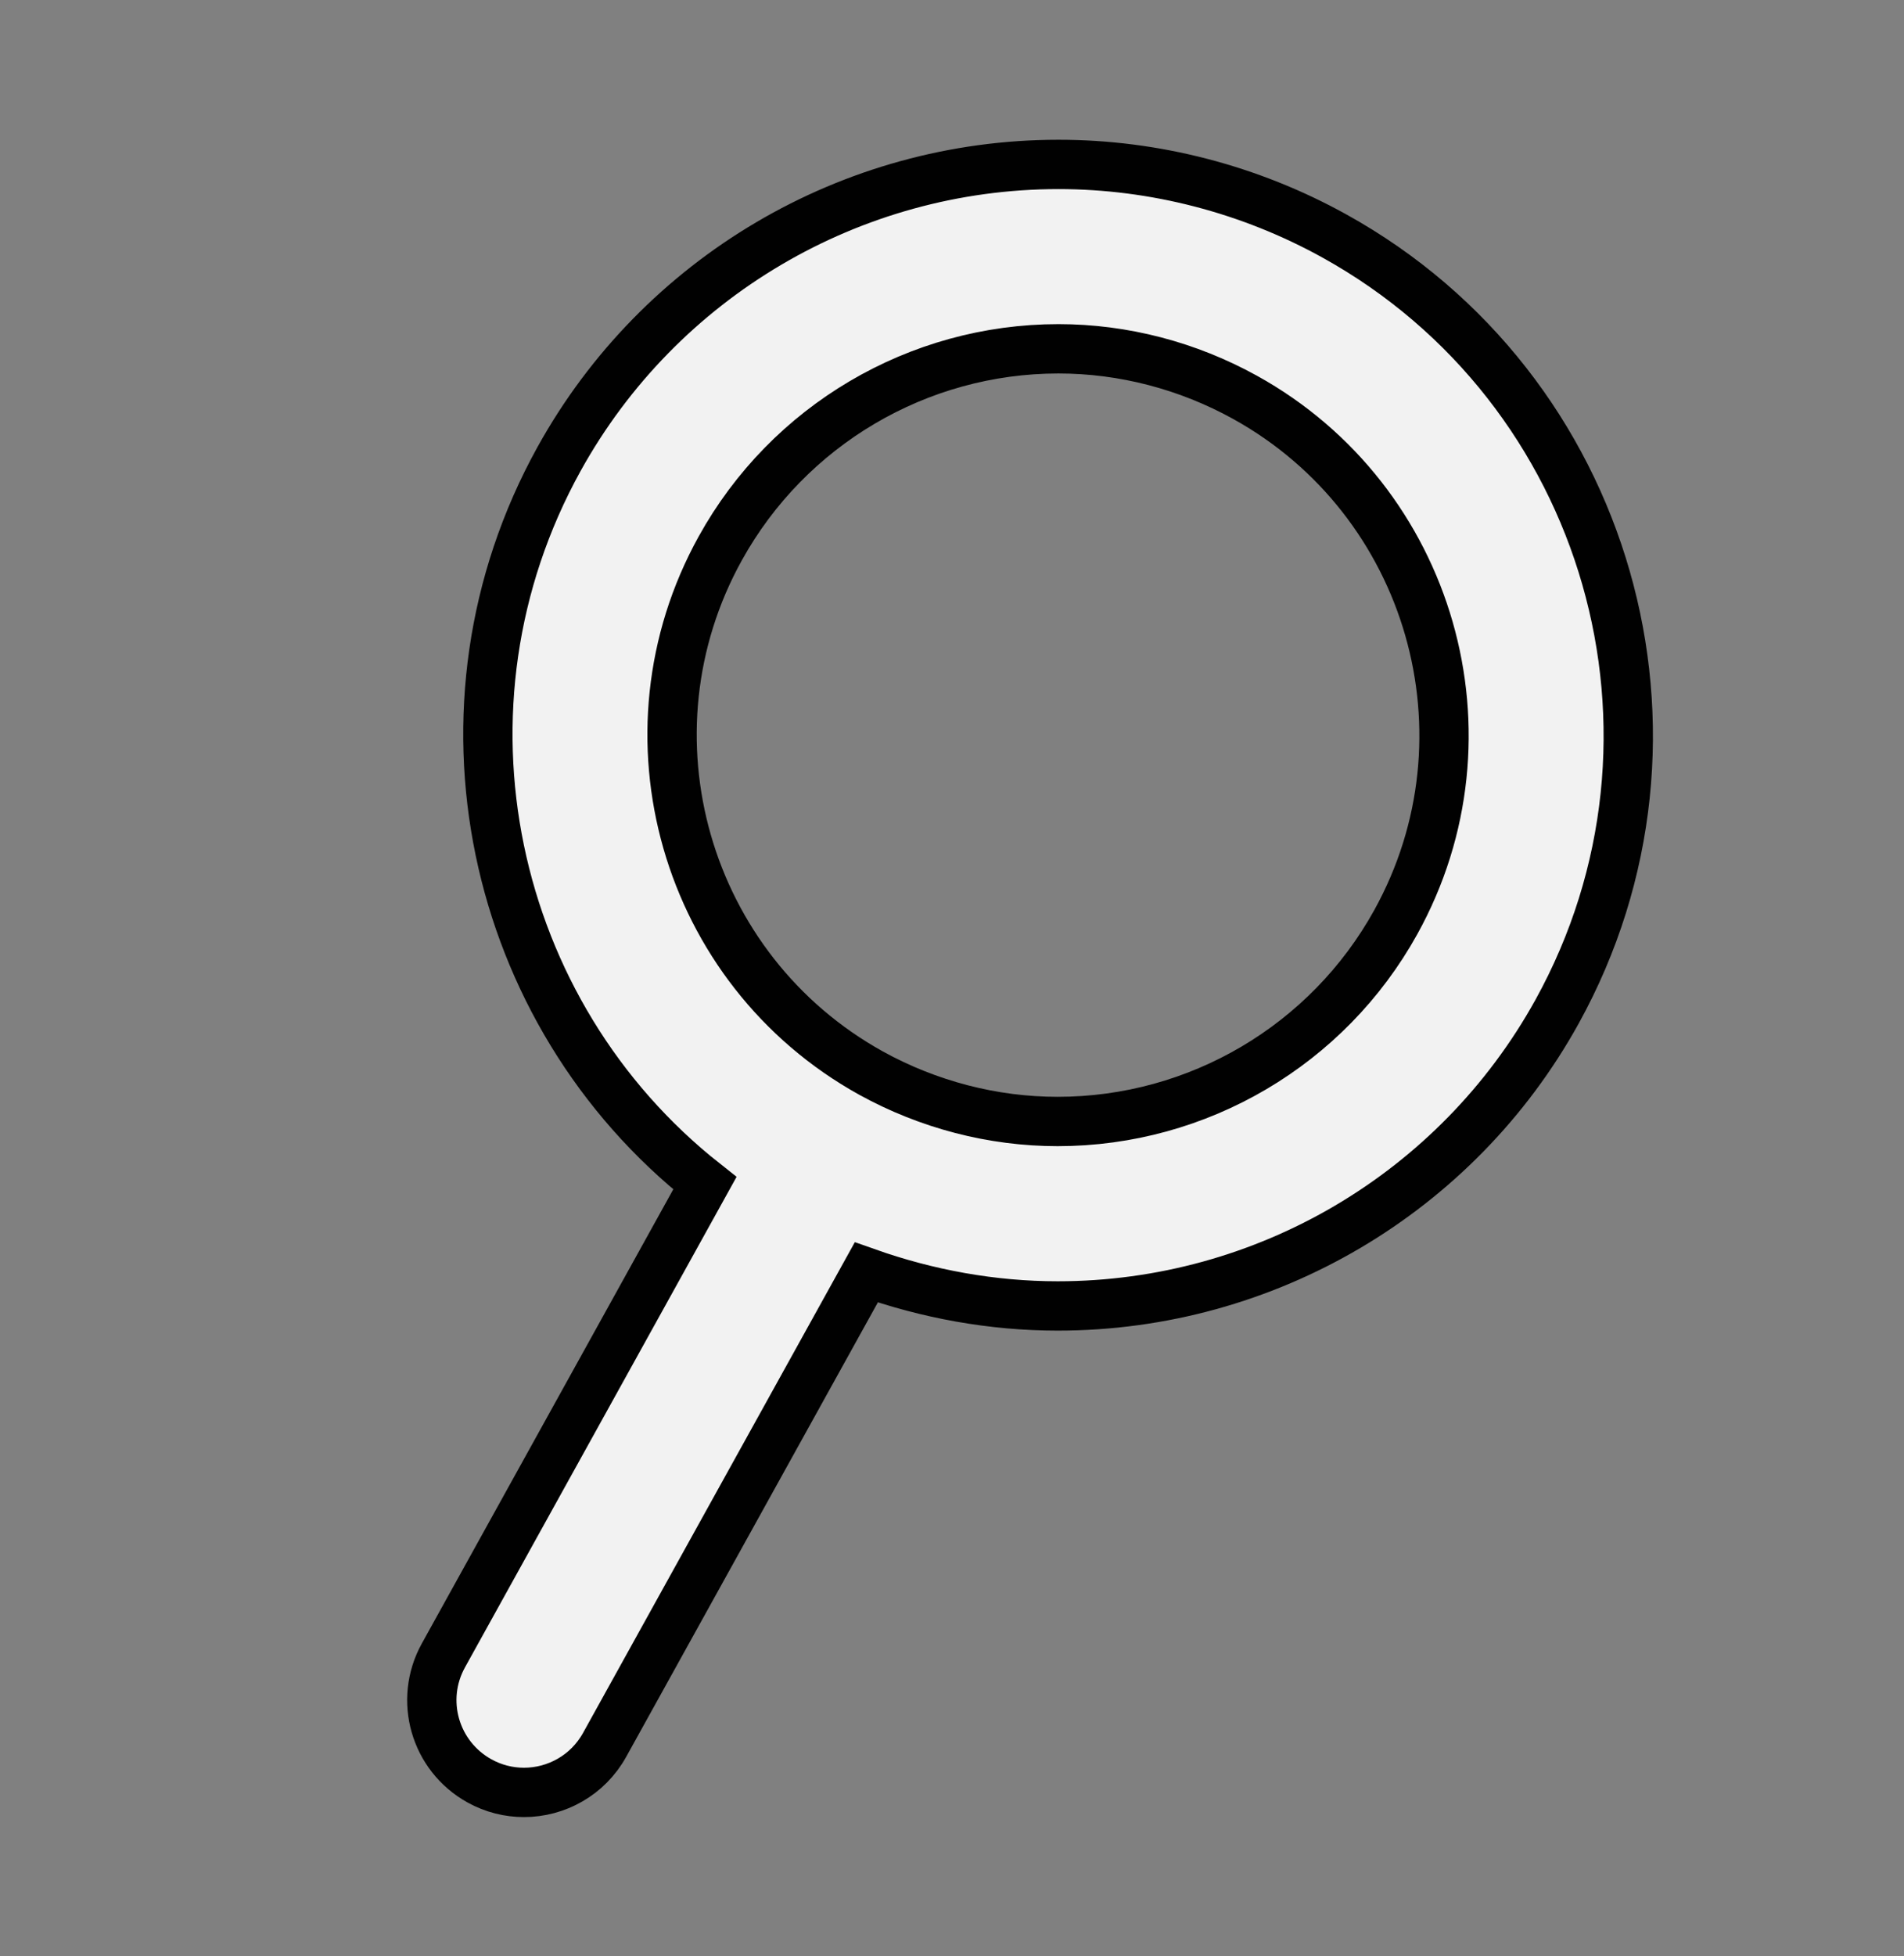
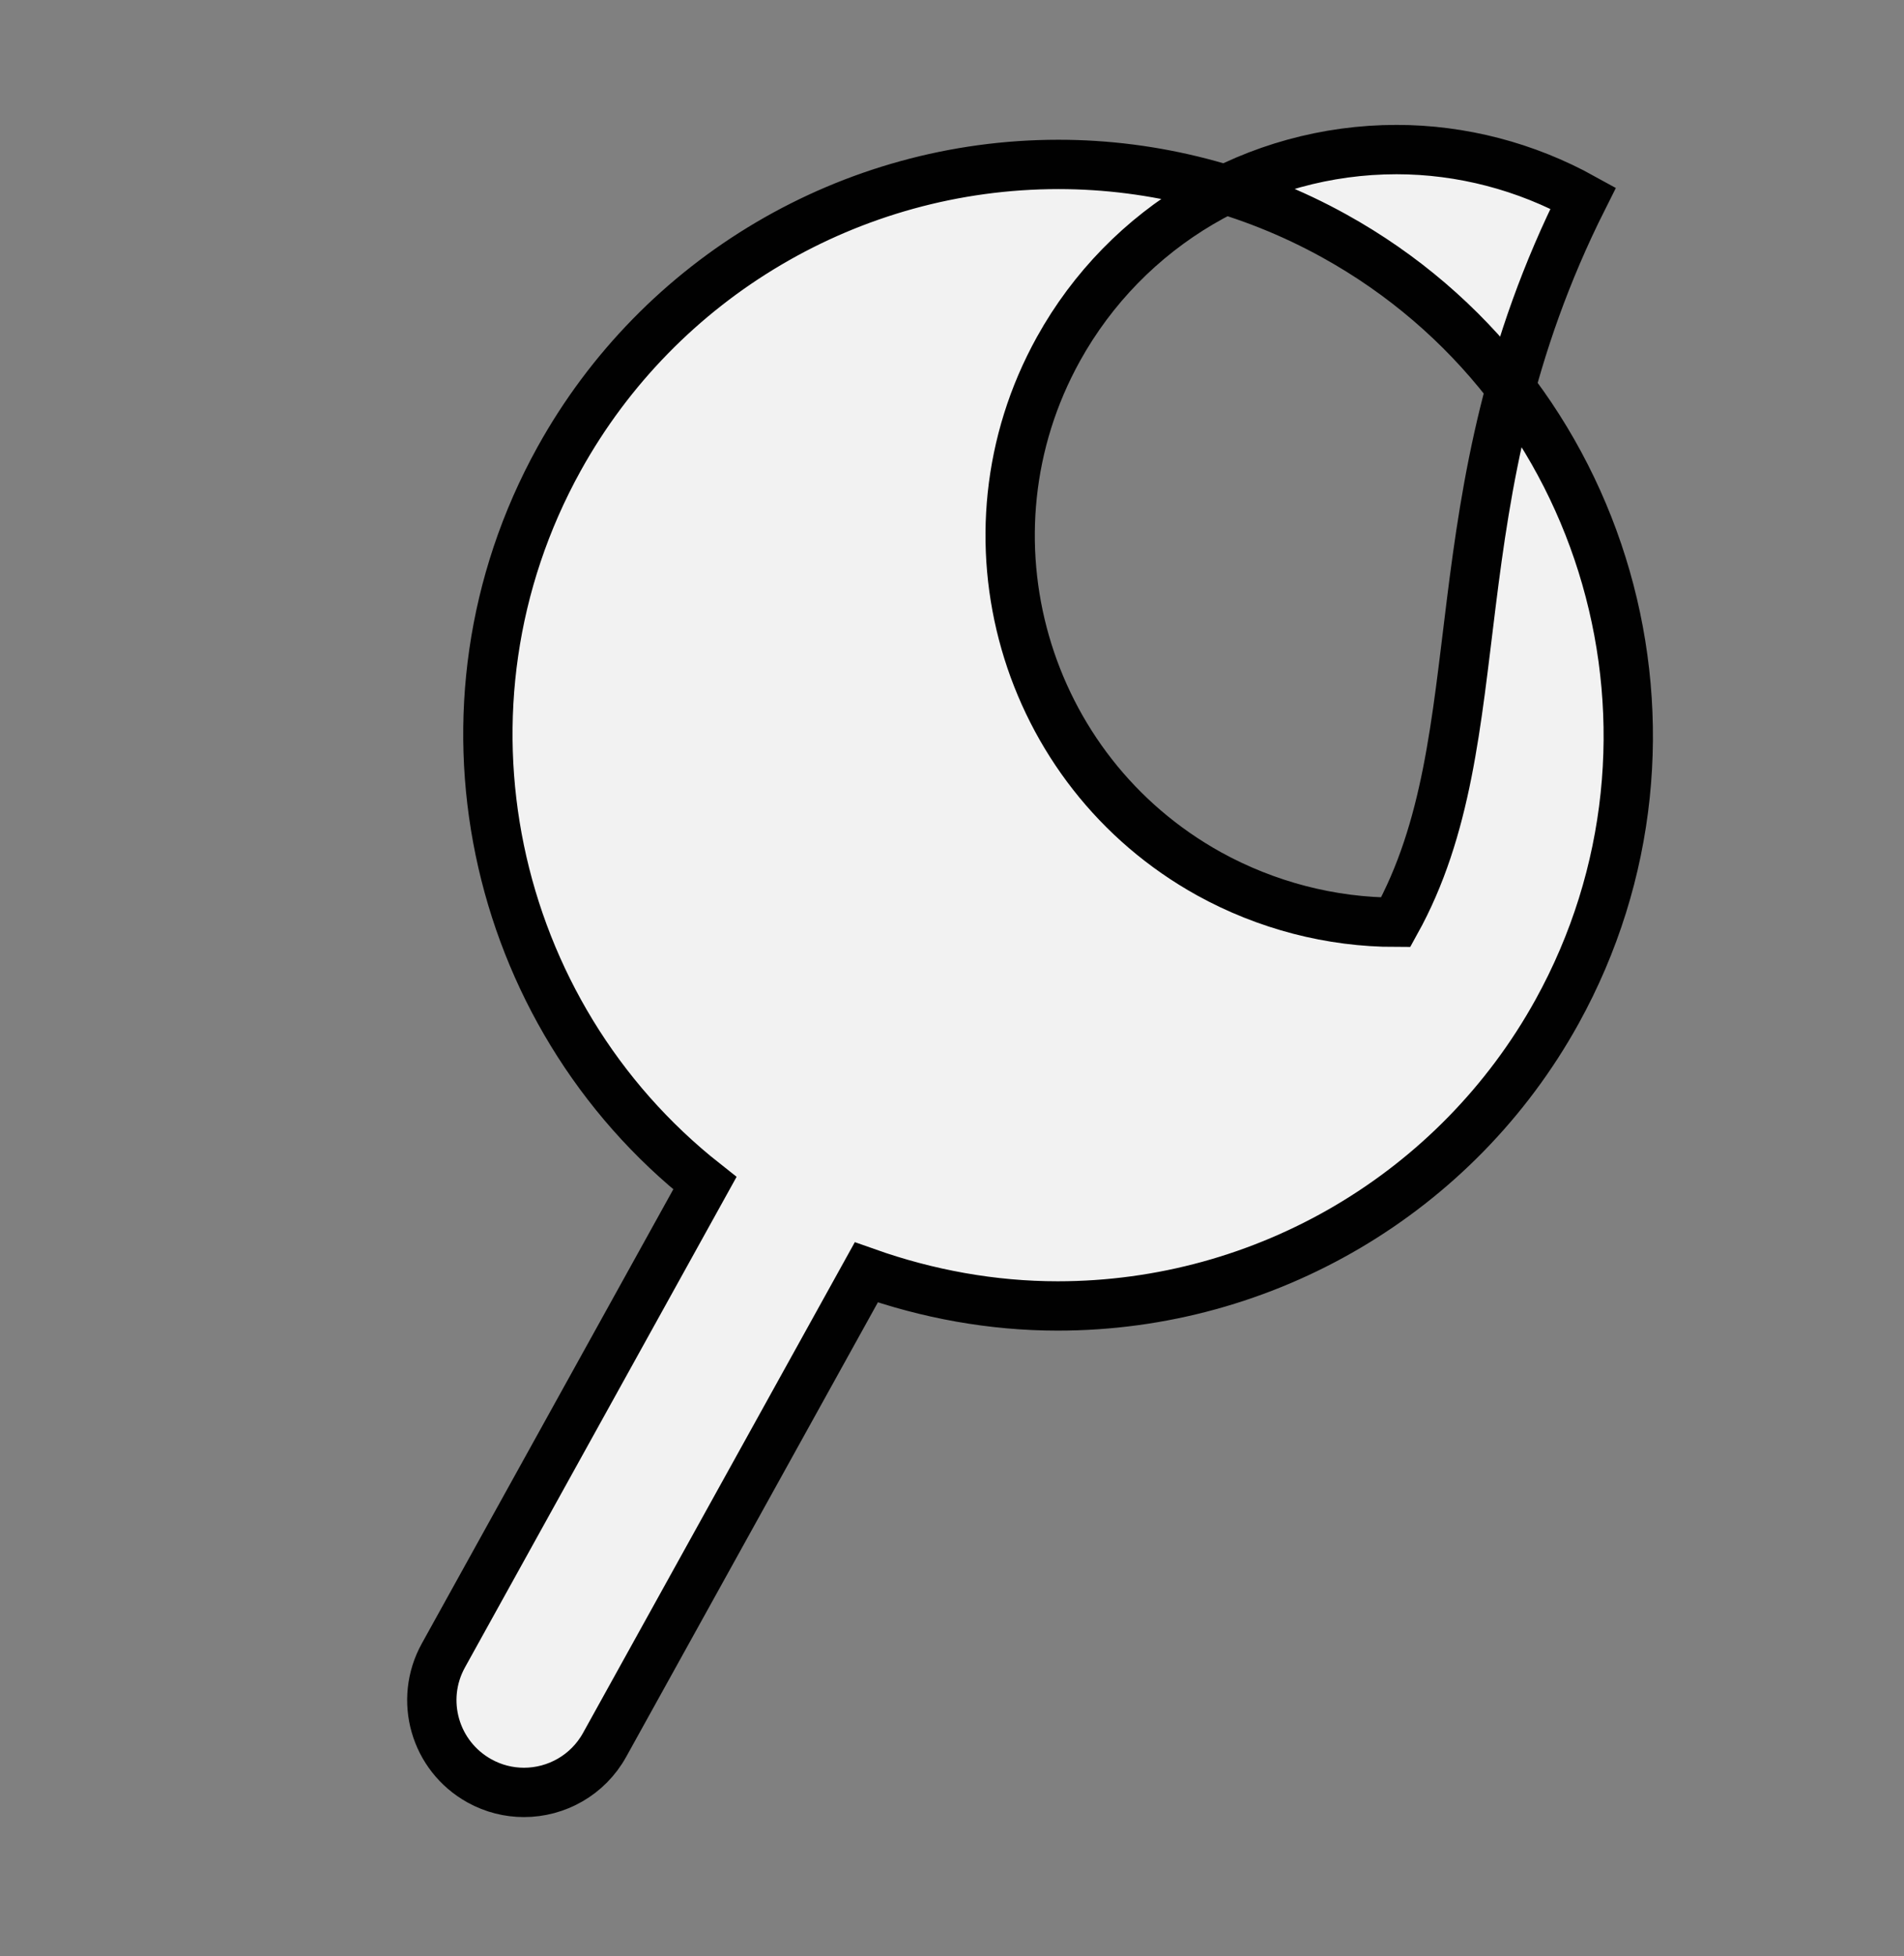
<svg xmlns="http://www.w3.org/2000/svg" version="1.1" id="Layer_1" x="0px" y="0px" width="49.529px" height="50.864px" viewBox="538.139 513.487 49.529 50.864" enable-background="new 538.139 513.487 49.529 50.864" xml:space="preserve">
  <rect x="538.139" y="513.487" width="49.529" height="50.864" fill="#808080" stroke="none" />
-   <path fill="#F2F2F2" stroke="#010101" stroke-width="1.283" stroke-miterlimit="10" d="M572.851,519.623  c-2.197-1.217-4.68-1.861-7.177-1.861c-5.399,0-10.376,2.936-12.991,7.656c-3.566,6.441-1.814,14.412,3.792,18.832l-6.802,12.279  c-0.642,1.16-0.224,2.615,0.936,3.26c0.369,0.205,0.769,0.301,1.16,0.301c0.844,0,1.661-0.447,2.098-1.236l6.807-12.285  c1.597,0.566,3.281,0.873,4.979,0.873c5.398,0,10.377-2.932,12.988-7.648C582.603,532.63,580.008,523.585,572.851,519.623z   M574.446,537.466c-1.77,3.195-5.139,5.18-8.795,5.18c-1.688,0-3.365-0.438-4.853-1.258c-4.846-2.684-6.604-8.807-3.921-13.646  c1.771-3.197,5.141-5.186,8.796-5.186c1.688,0,3.364,0.438,4.854,1.262C575.371,526.498,577.131,532.623,574.446,537.466z" />
+   <path fill="#F2F2F2" stroke="#010101" stroke-width="1.283" stroke-miterlimit="10" d="M572.851,519.623  c-2.197-1.217-4.68-1.861-7.177-1.861c-5.399,0-10.376,2.936-12.991,7.656c-3.566,6.441-1.814,14.412,3.792,18.832l-6.802,12.279  c-0.642,1.16-0.224,2.615,0.936,3.26c0.369,0.205,0.769,0.301,1.16,0.301c0.844,0,1.661-0.447,2.098-1.236l6.807-12.285  c1.597,0.566,3.281,0.873,4.979,0.873c5.398,0,10.377-2.932,12.988-7.648C582.603,532.63,580.008,523.585,572.851,519.623z   M574.446,537.466c-1.688,0-3.365-0.438-4.853-1.258c-4.846-2.684-6.604-8.807-3.921-13.646  c1.771-3.197,5.141-5.186,8.796-5.186c1.688,0,3.364,0.438,4.854,1.262C575.371,526.498,577.131,532.623,574.446,537.466z" />
</svg>